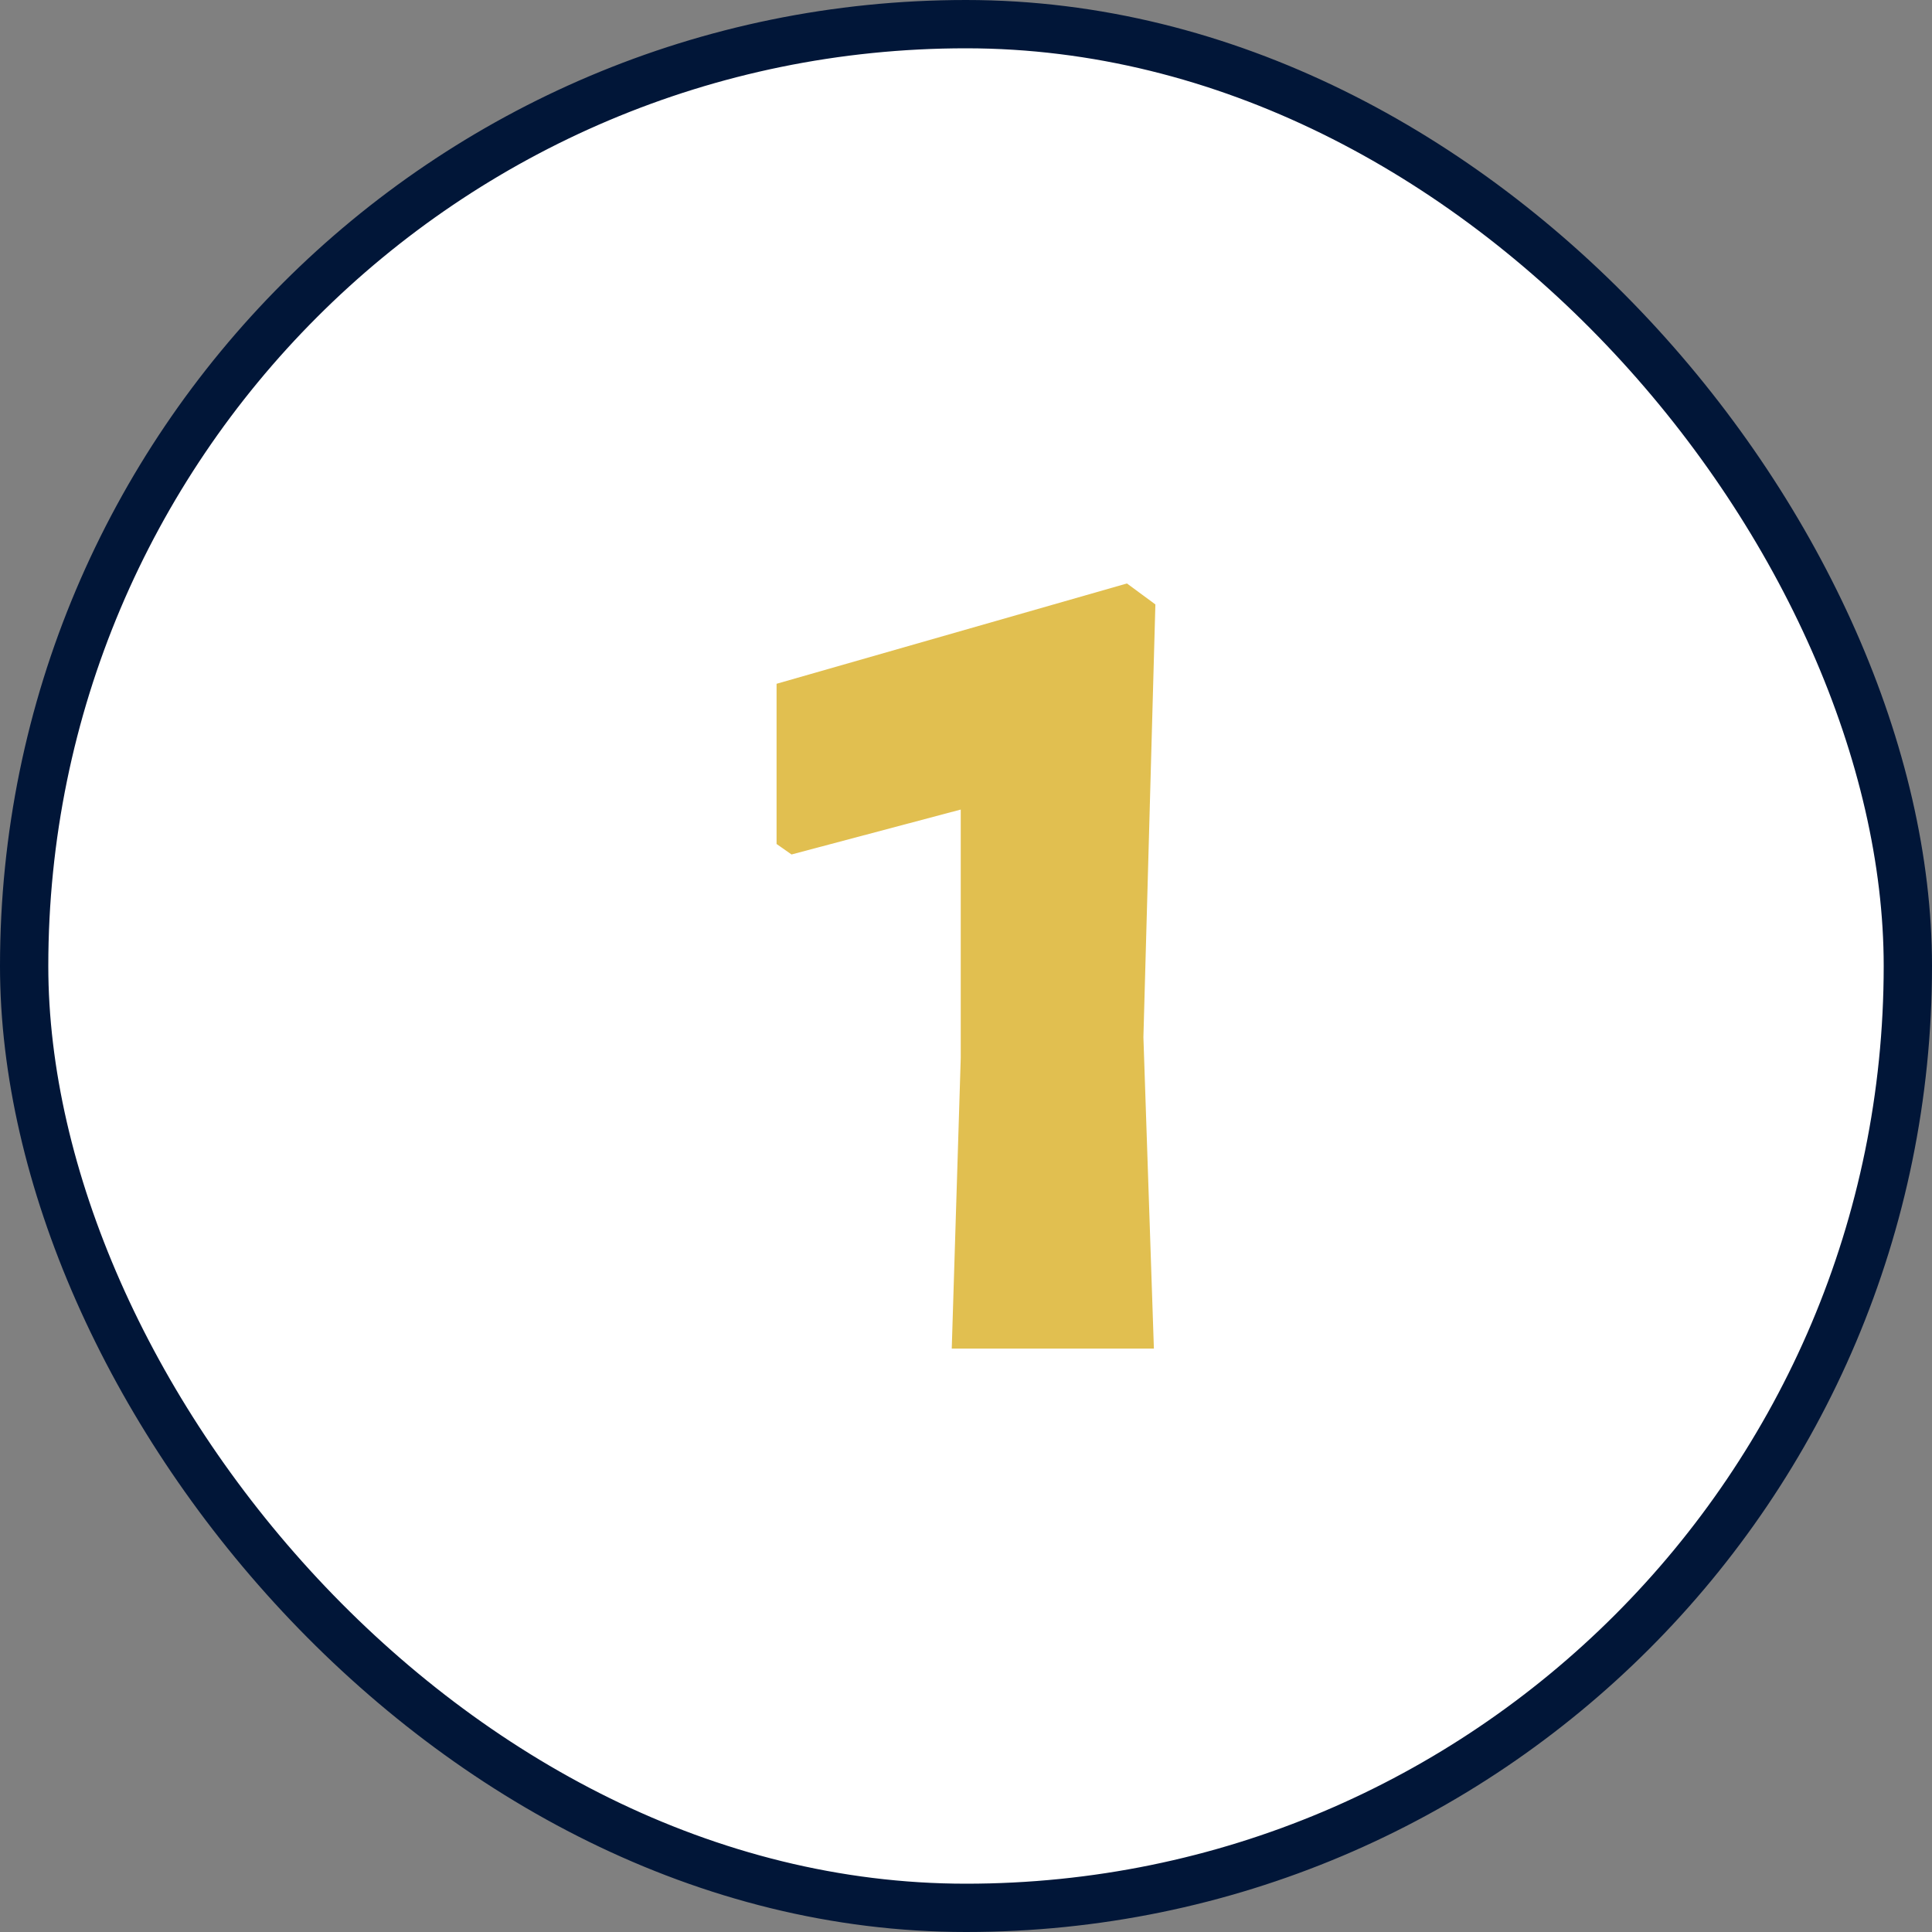
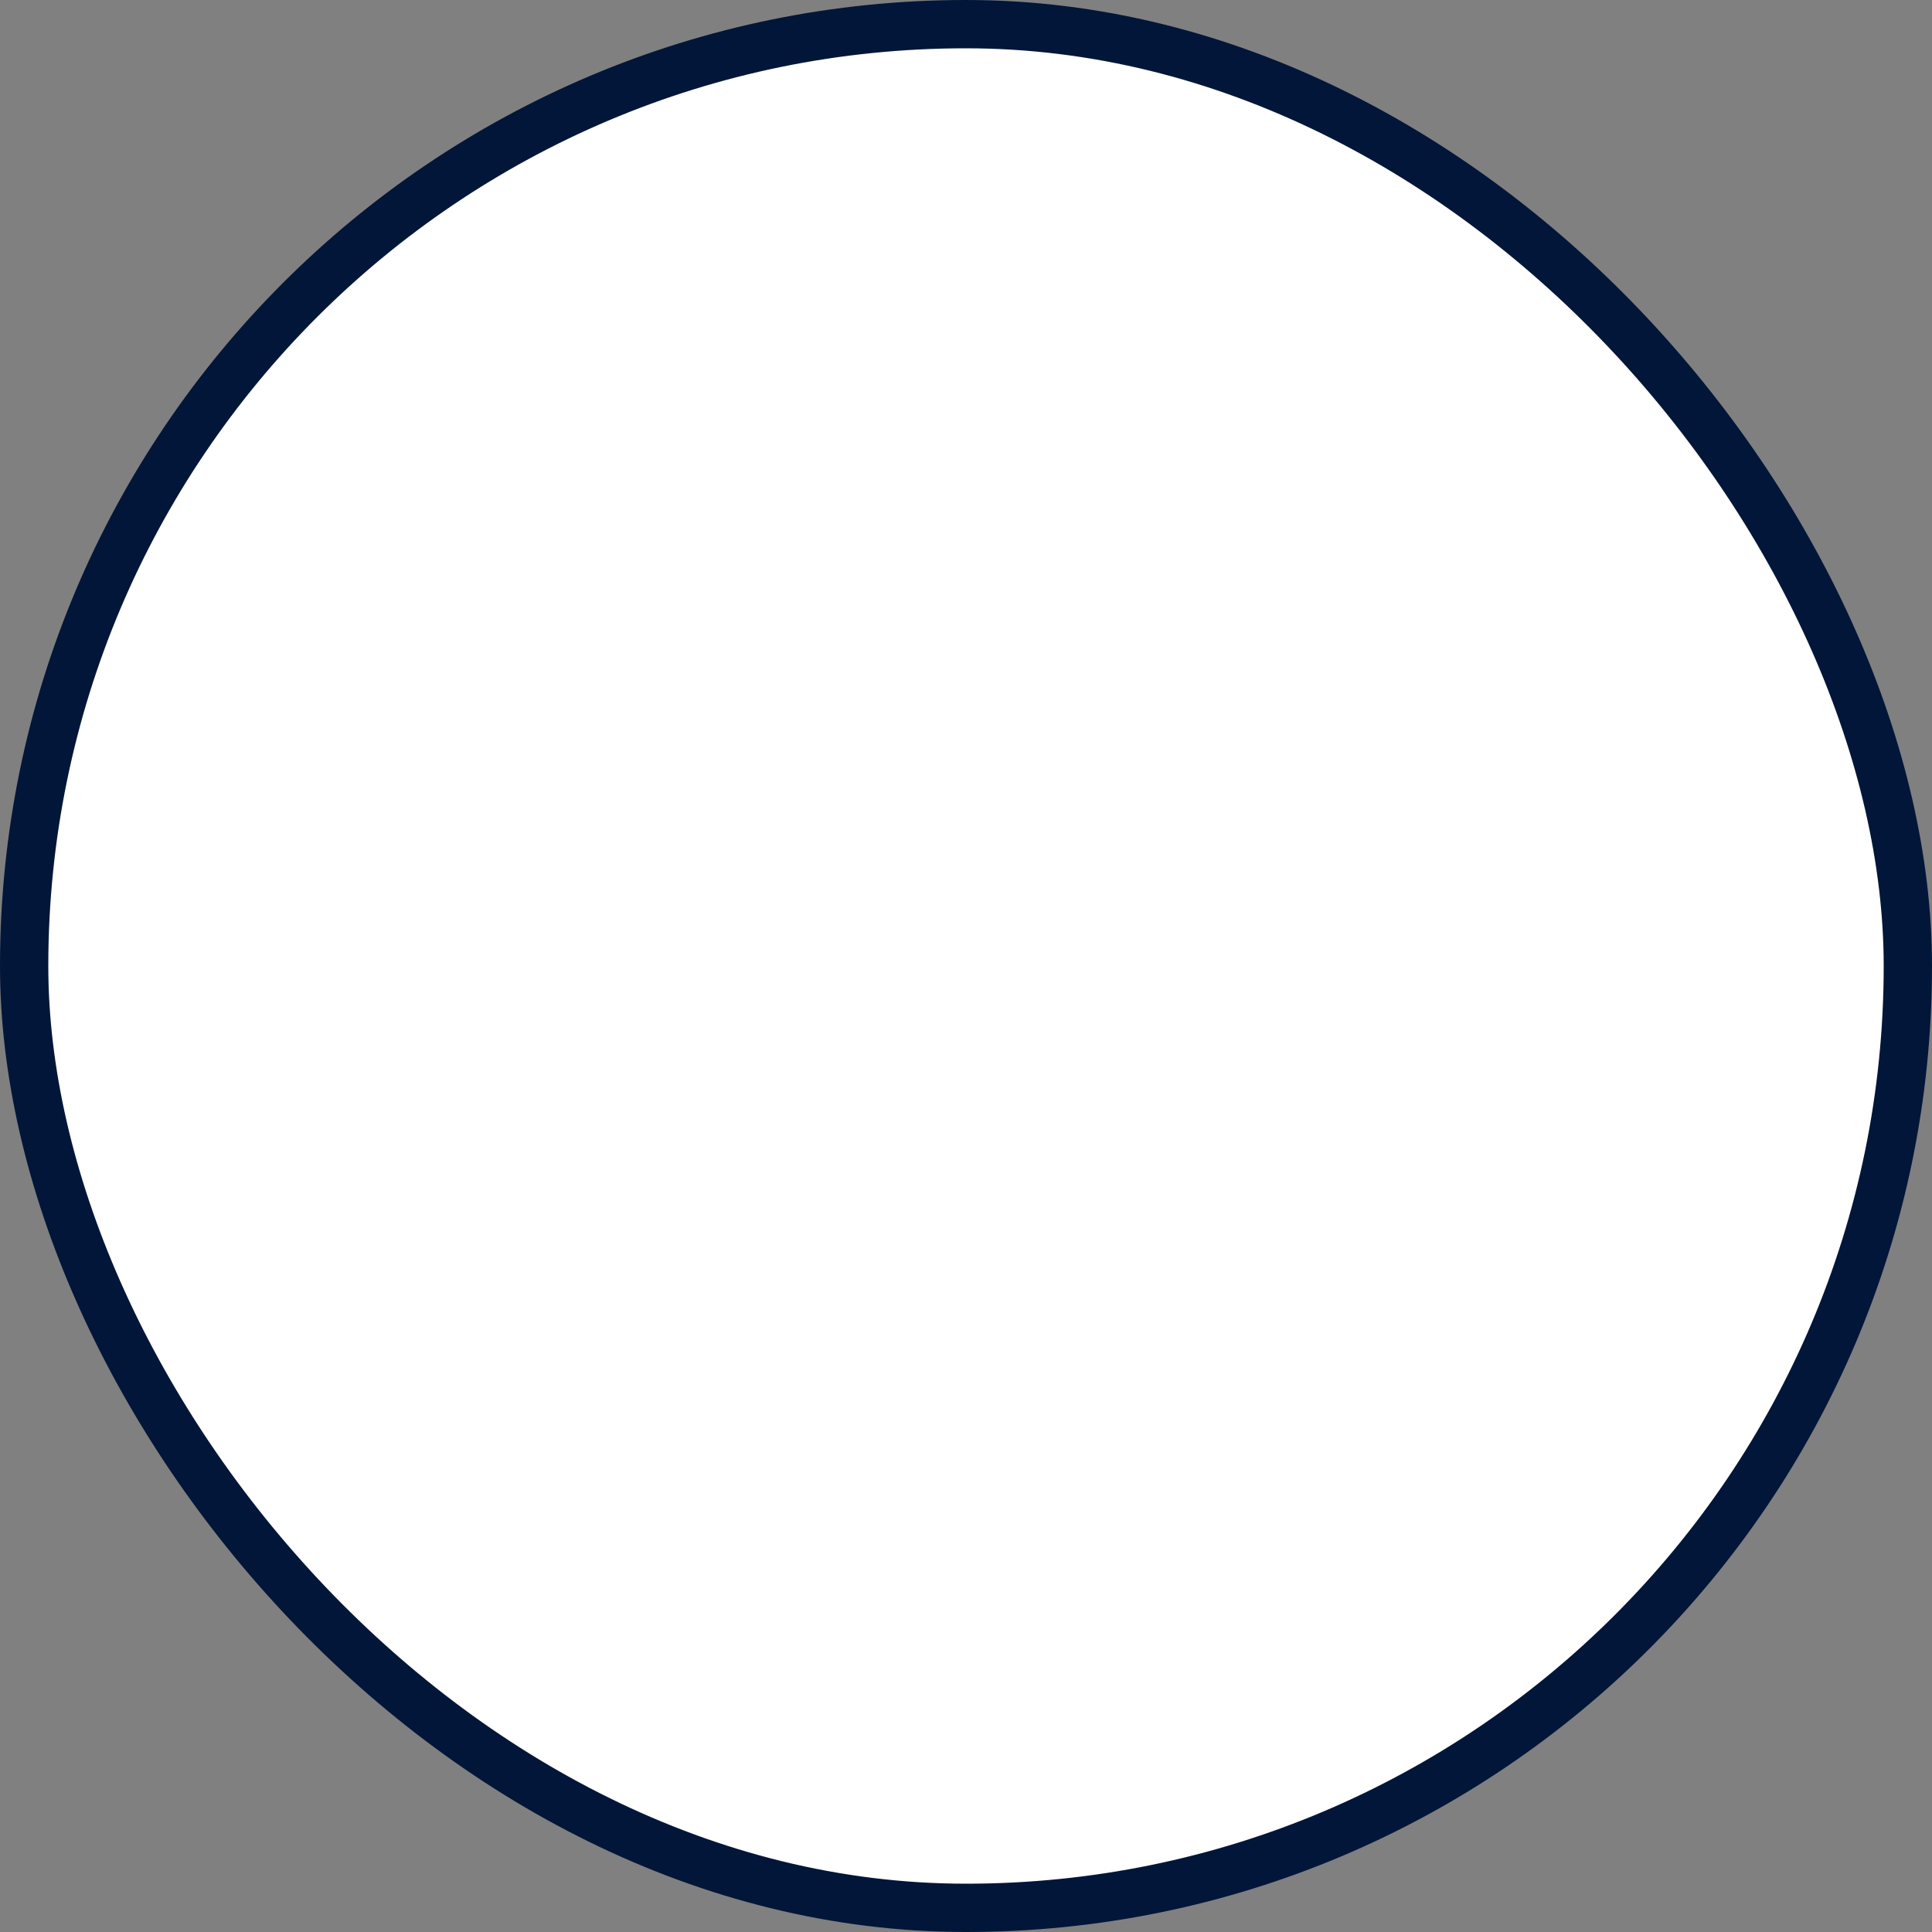
<svg xmlns="http://www.w3.org/2000/svg" width="40" height="40" viewBox="0 0 40 40" fill="none">
  <rect x="0" y="0" width="40" height="40" fill="#808080" stroke="none" />
  <rect x="0.5" y="0.5" width="39" height="39" rx="19.5" fill="white" />
  <rect x="0.5" y="0.5" width="39" height="39" rx="19.5" stroke="#011638" />
-   <path d="M23.921 12.514L23.673 21.473L23.89 27.921H19.705L19.891 21.907V16.761L16.388 17.691L16.078 17.474V14.157L23.332 12.08L23.921 12.514Z" fill="#E1BF50" />
</svg>